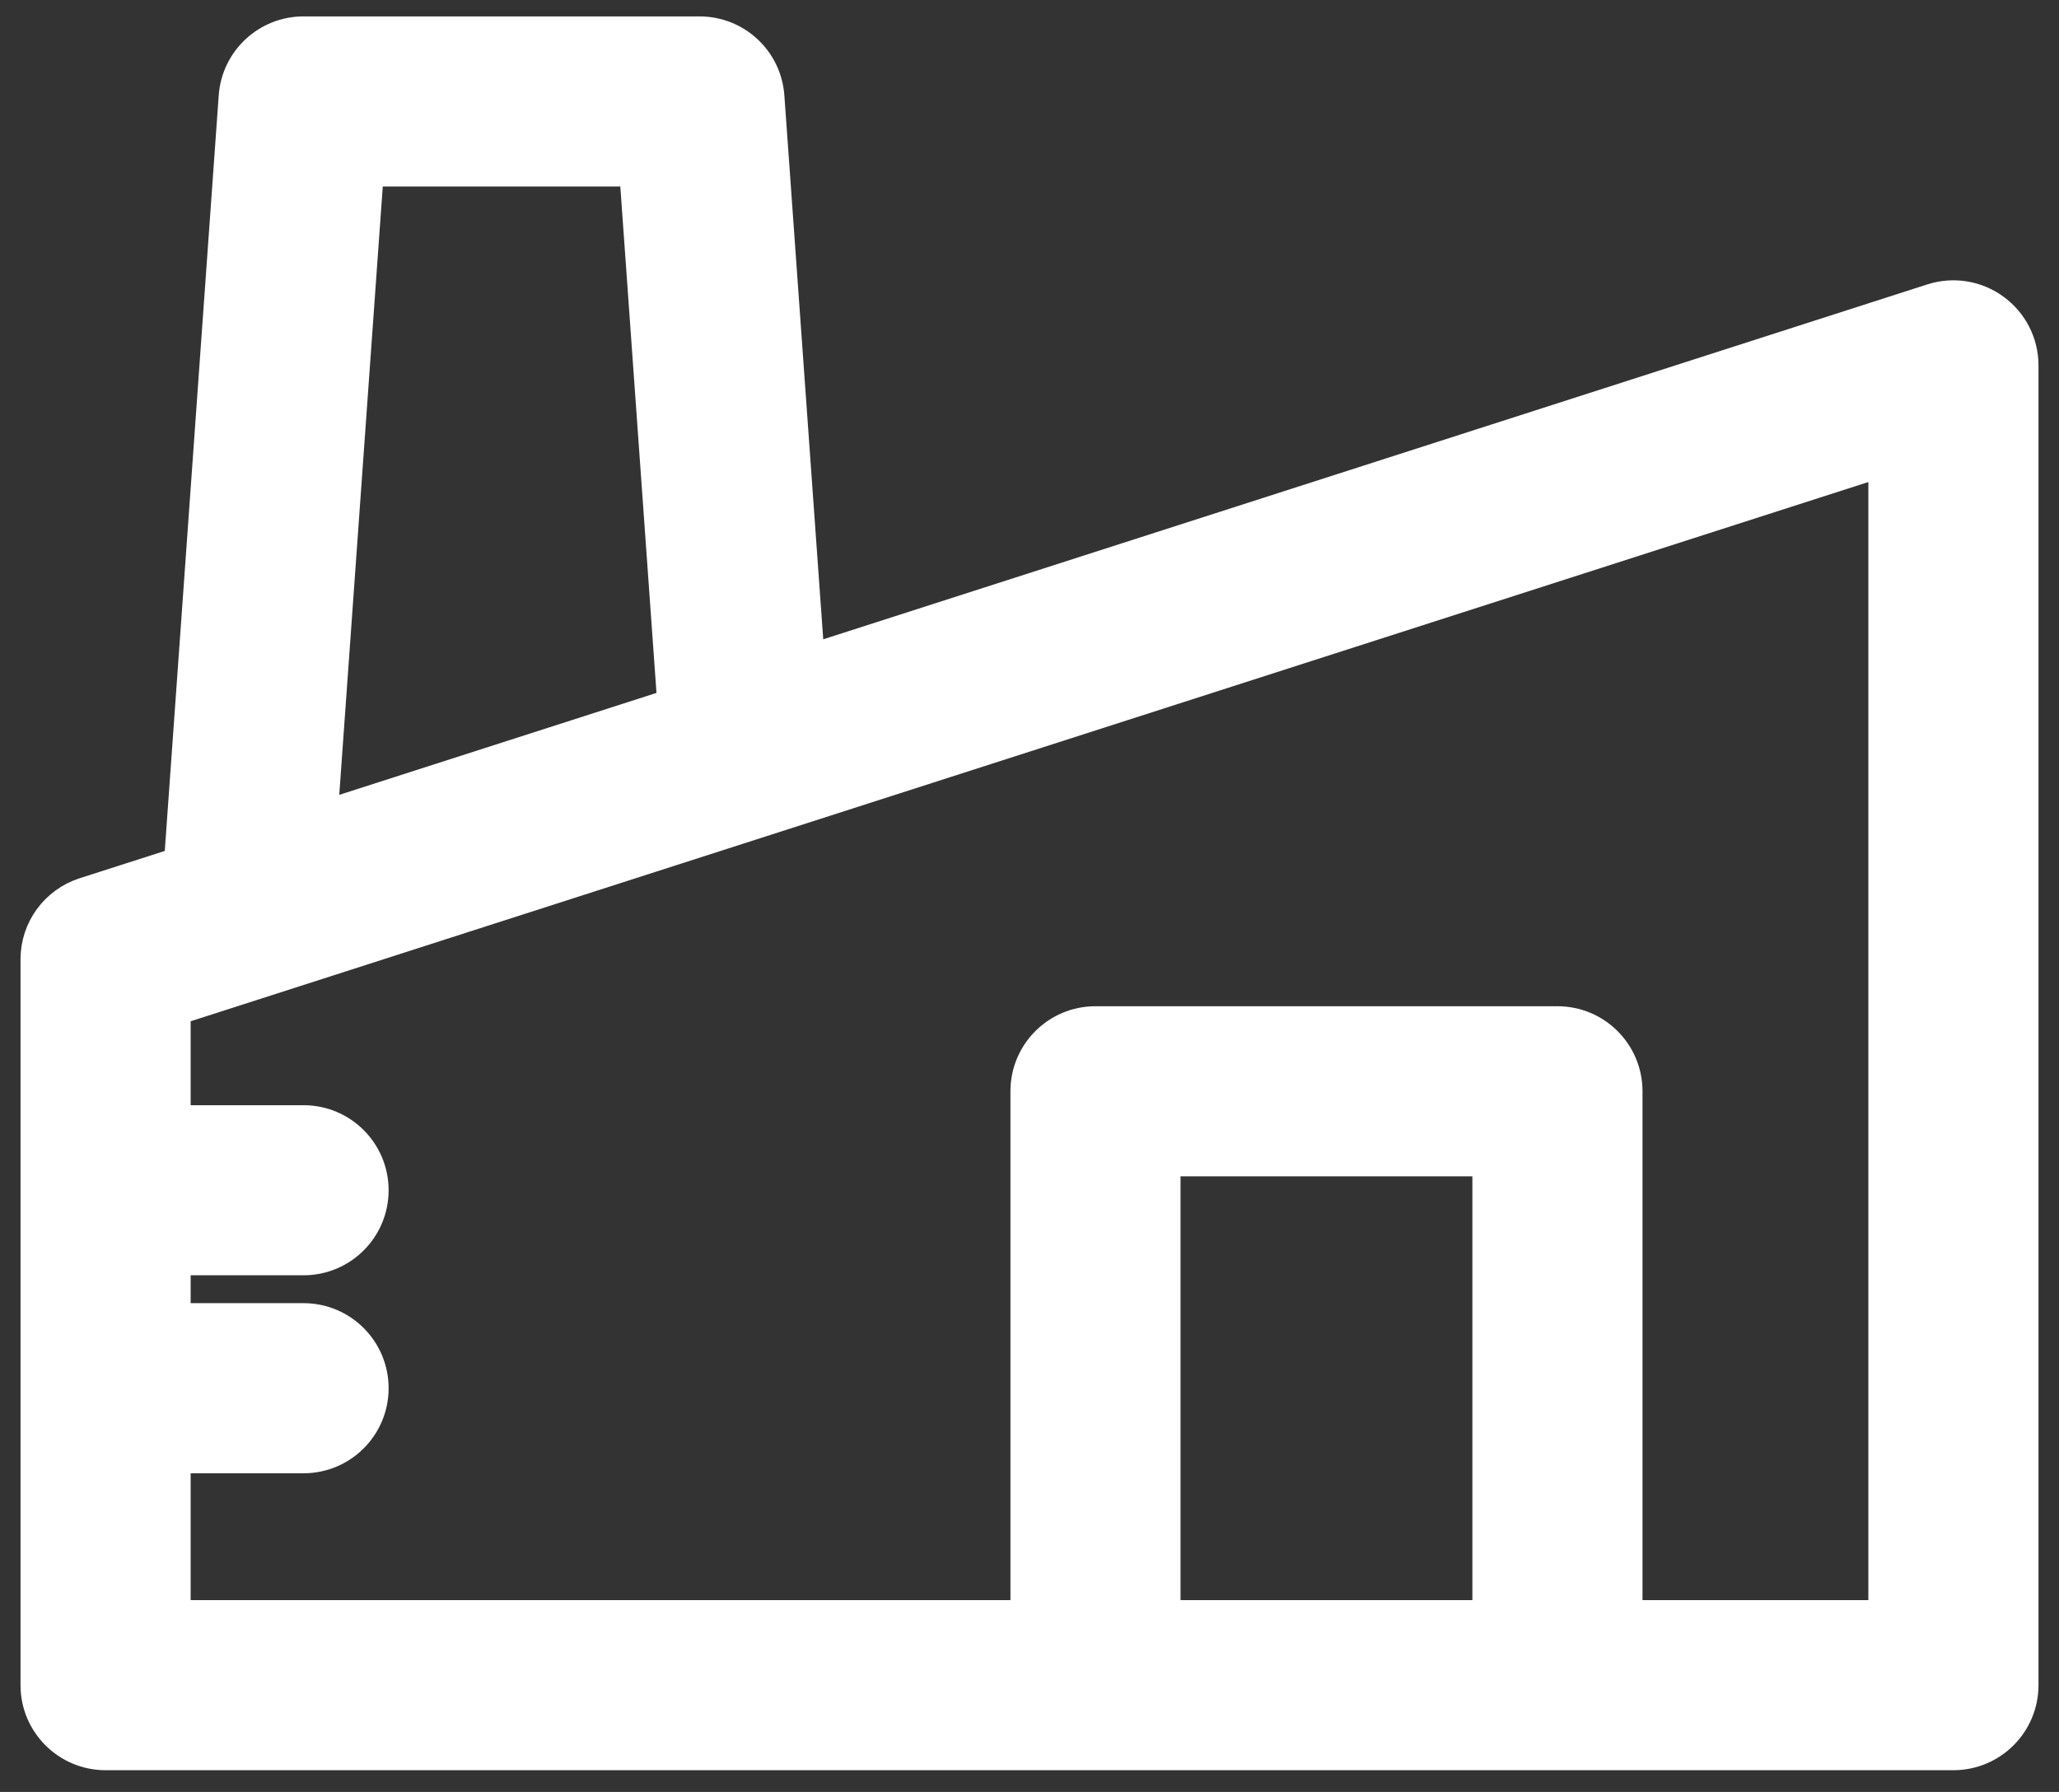
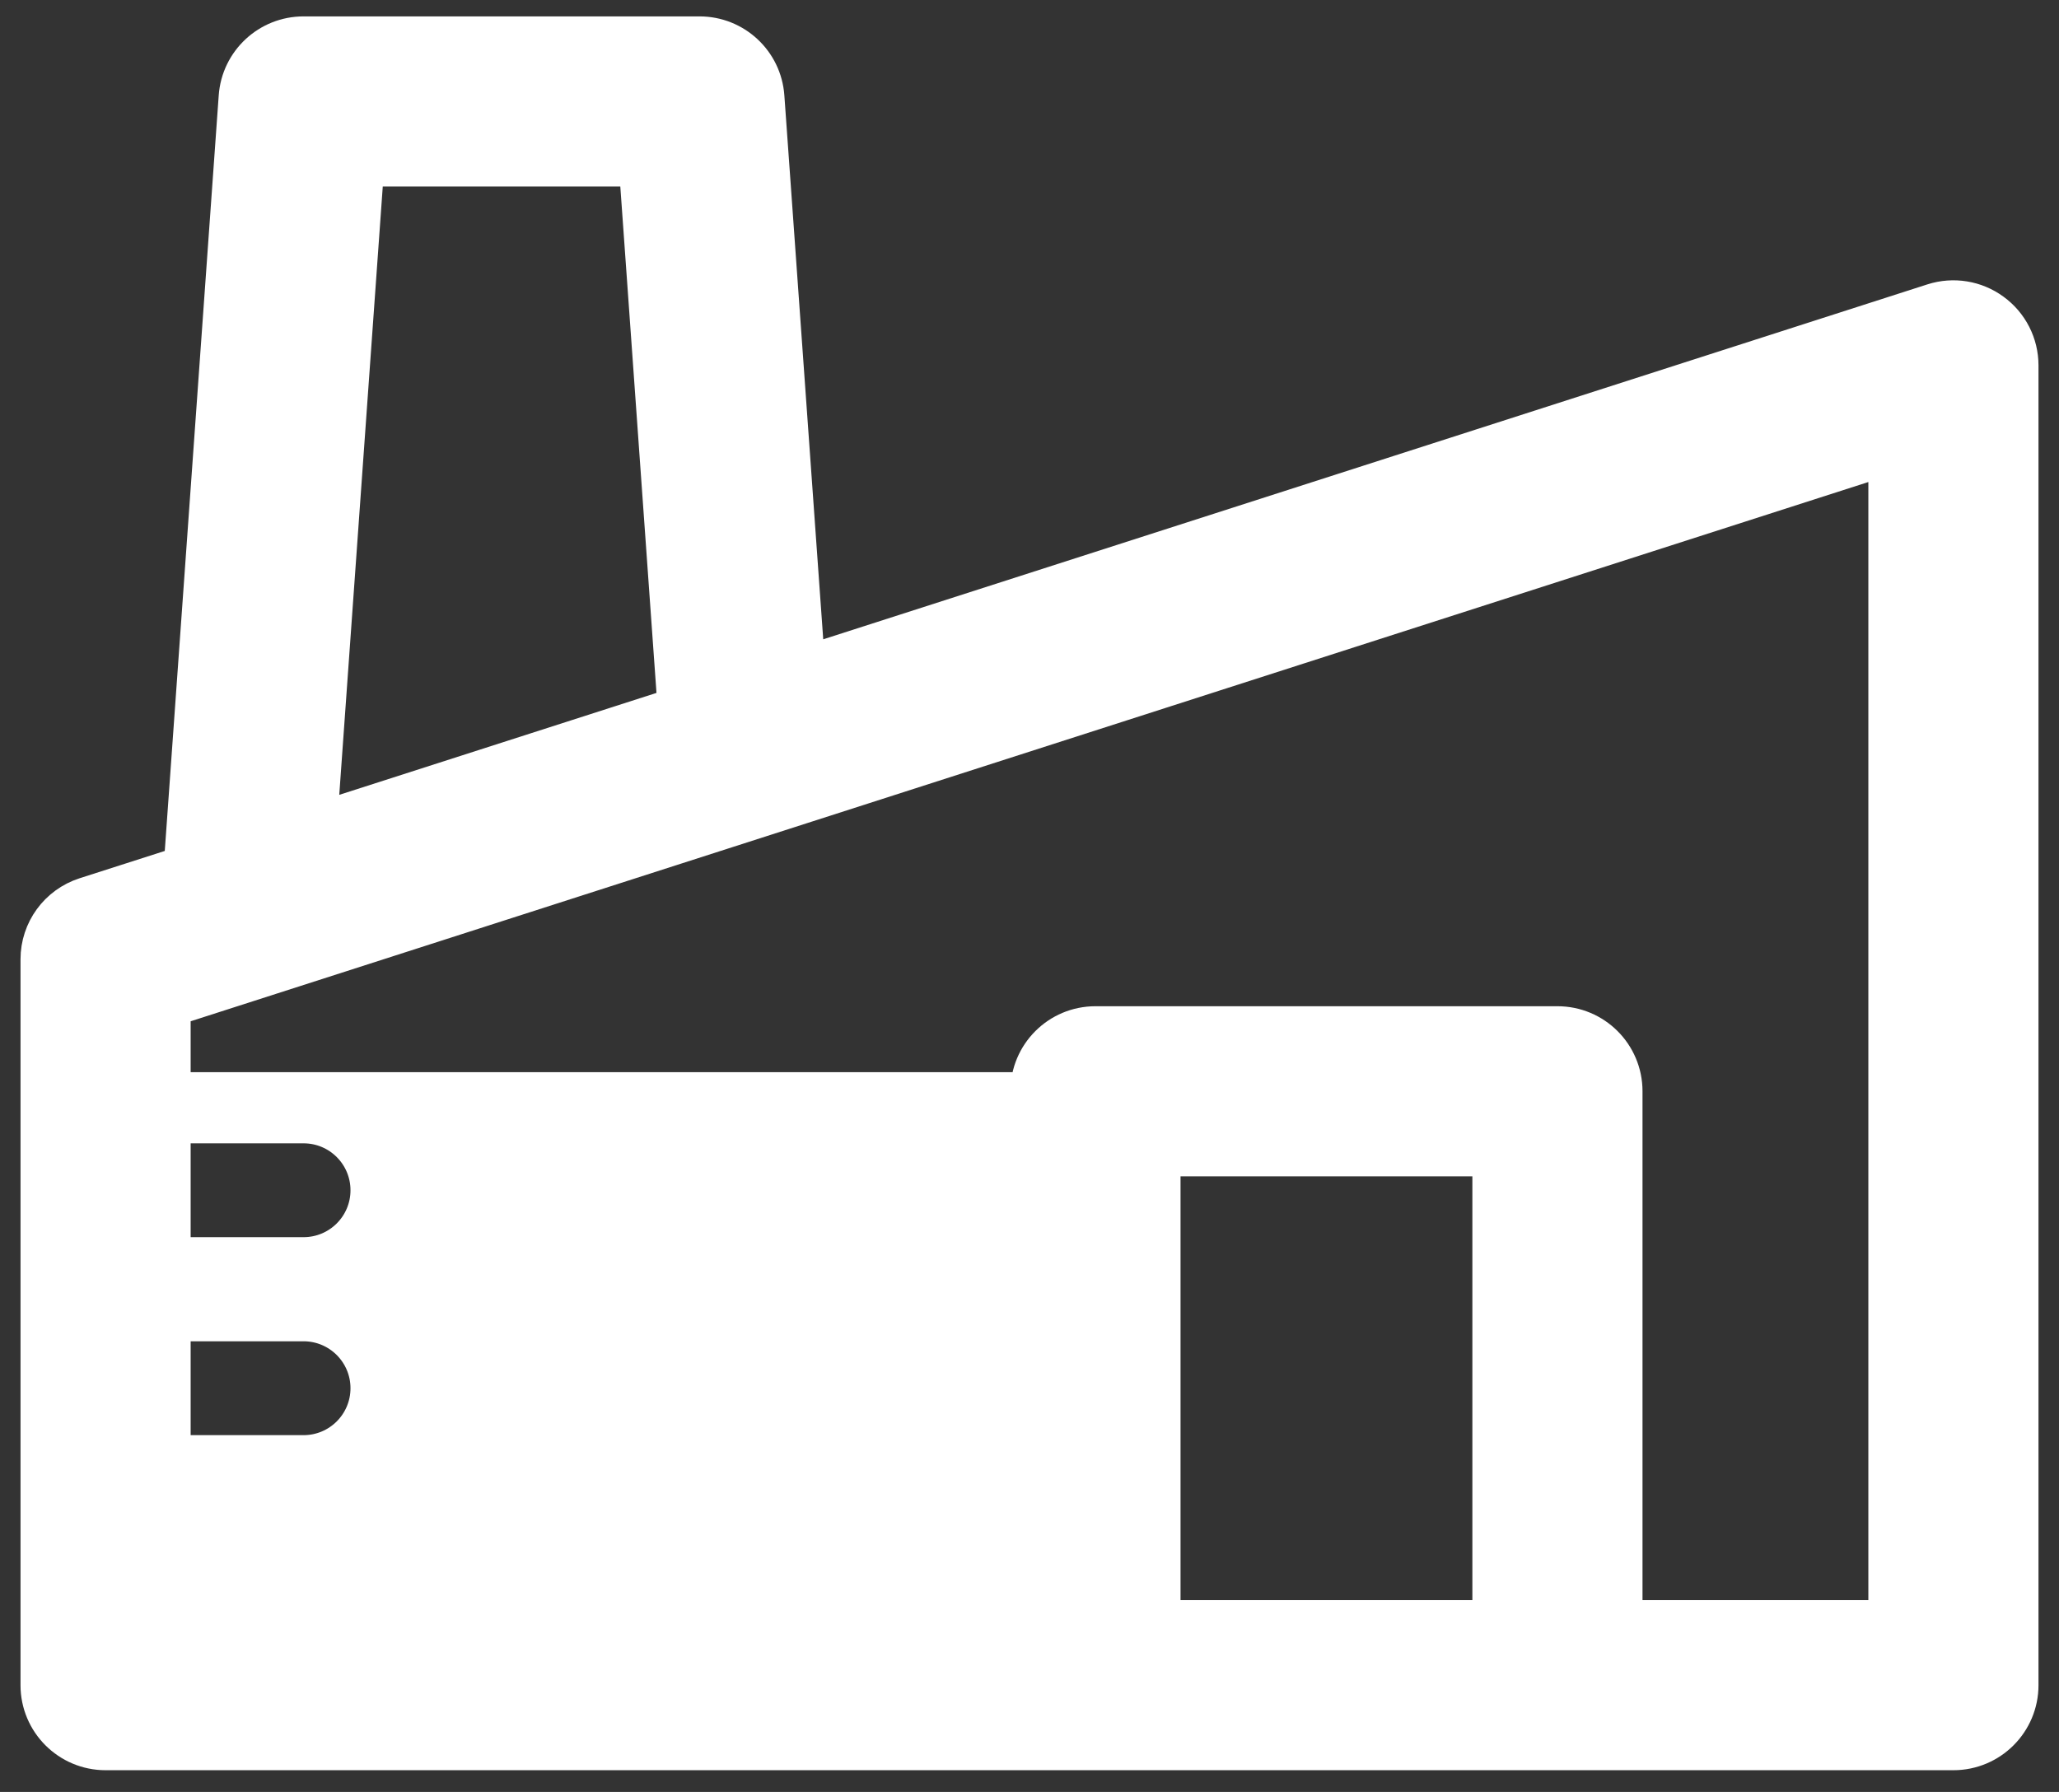
<svg xmlns="http://www.w3.org/2000/svg" width="54" height="47" viewBox="0 0 54 47" fill="none">
  <rect x="0" y="0" width="54" height="47" fill="#333333" stroke="none" />
-   <path fill-rule="evenodd" clip-rule="evenodd" d="M6.235 2.537C6.3 1.631 7.053 0.93 7.961 0.93H18.346C19.255 0.93 20.008 1.631 20.072 2.537L21.137 17.439L50.701 7.935C51.228 7.766 51.804 7.859 52.25 8.186C52.698 8.511 52.962 9.03 52.962 9.584V44.199C52.962 45.155 52.187 45.93 51.231 45.93H2.769C1.813 45.93 1.038 45.155 1.038 44.199V25.161C1.038 24.408 1.523 23.744 2.239 23.512L4.796 22.692L6.235 2.537ZM49.5 42.469H42.577V28.622C42.577 27.666 41.802 26.892 40.846 26.892H28.73C27.774 26.892 27 27.666 27 28.622V42.469H4.5V38.142H7.961C8.917 38.142 9.692 37.367 9.692 36.411C9.692 35.455 8.917 34.68 7.961 34.68H4.5V32.949H7.961C8.917 32.949 9.692 32.175 9.692 31.219C9.692 30.262 8.917 29.488 7.961 29.488H4.5V26.422L49.5 11.957V42.469ZM39.115 42.469H30.461V30.353H39.115V42.469ZM8.346 21.55L17.744 18.53L16.734 4.392H9.573L8.346 21.55Z" fill="white" stroke="white" />
+   <path fill-rule="evenodd" clip-rule="evenodd" d="M6.235 2.537C6.3 1.631 7.053 0.93 7.961 0.93H18.346C19.255 0.93 20.008 1.631 20.072 2.537L21.137 17.439L50.701 7.935C51.228 7.766 51.804 7.859 52.25 8.186C52.698 8.511 52.962 9.03 52.962 9.584V44.199C52.962 45.155 52.187 45.93 51.231 45.93H2.769C1.813 45.93 1.038 45.155 1.038 44.199V25.161C1.038 24.408 1.523 23.744 2.239 23.512L4.796 22.692L6.235 2.537ZM49.5 42.469H42.577V28.622C42.577 27.666 41.802 26.892 40.846 26.892H28.73C27.774 26.892 27 27.666 27 28.622H4.5V38.142H7.961C8.917 38.142 9.692 37.367 9.692 36.411C9.692 35.455 8.917 34.68 7.961 34.68H4.5V32.949H7.961C8.917 32.949 9.692 32.175 9.692 31.219C9.692 30.262 8.917 29.488 7.961 29.488H4.5V26.422L49.5 11.957V42.469ZM39.115 42.469H30.461V30.353H39.115V42.469ZM8.346 21.55L17.744 18.53L16.734 4.392H9.573L8.346 21.55Z" fill="white" stroke="white" />
</svg>